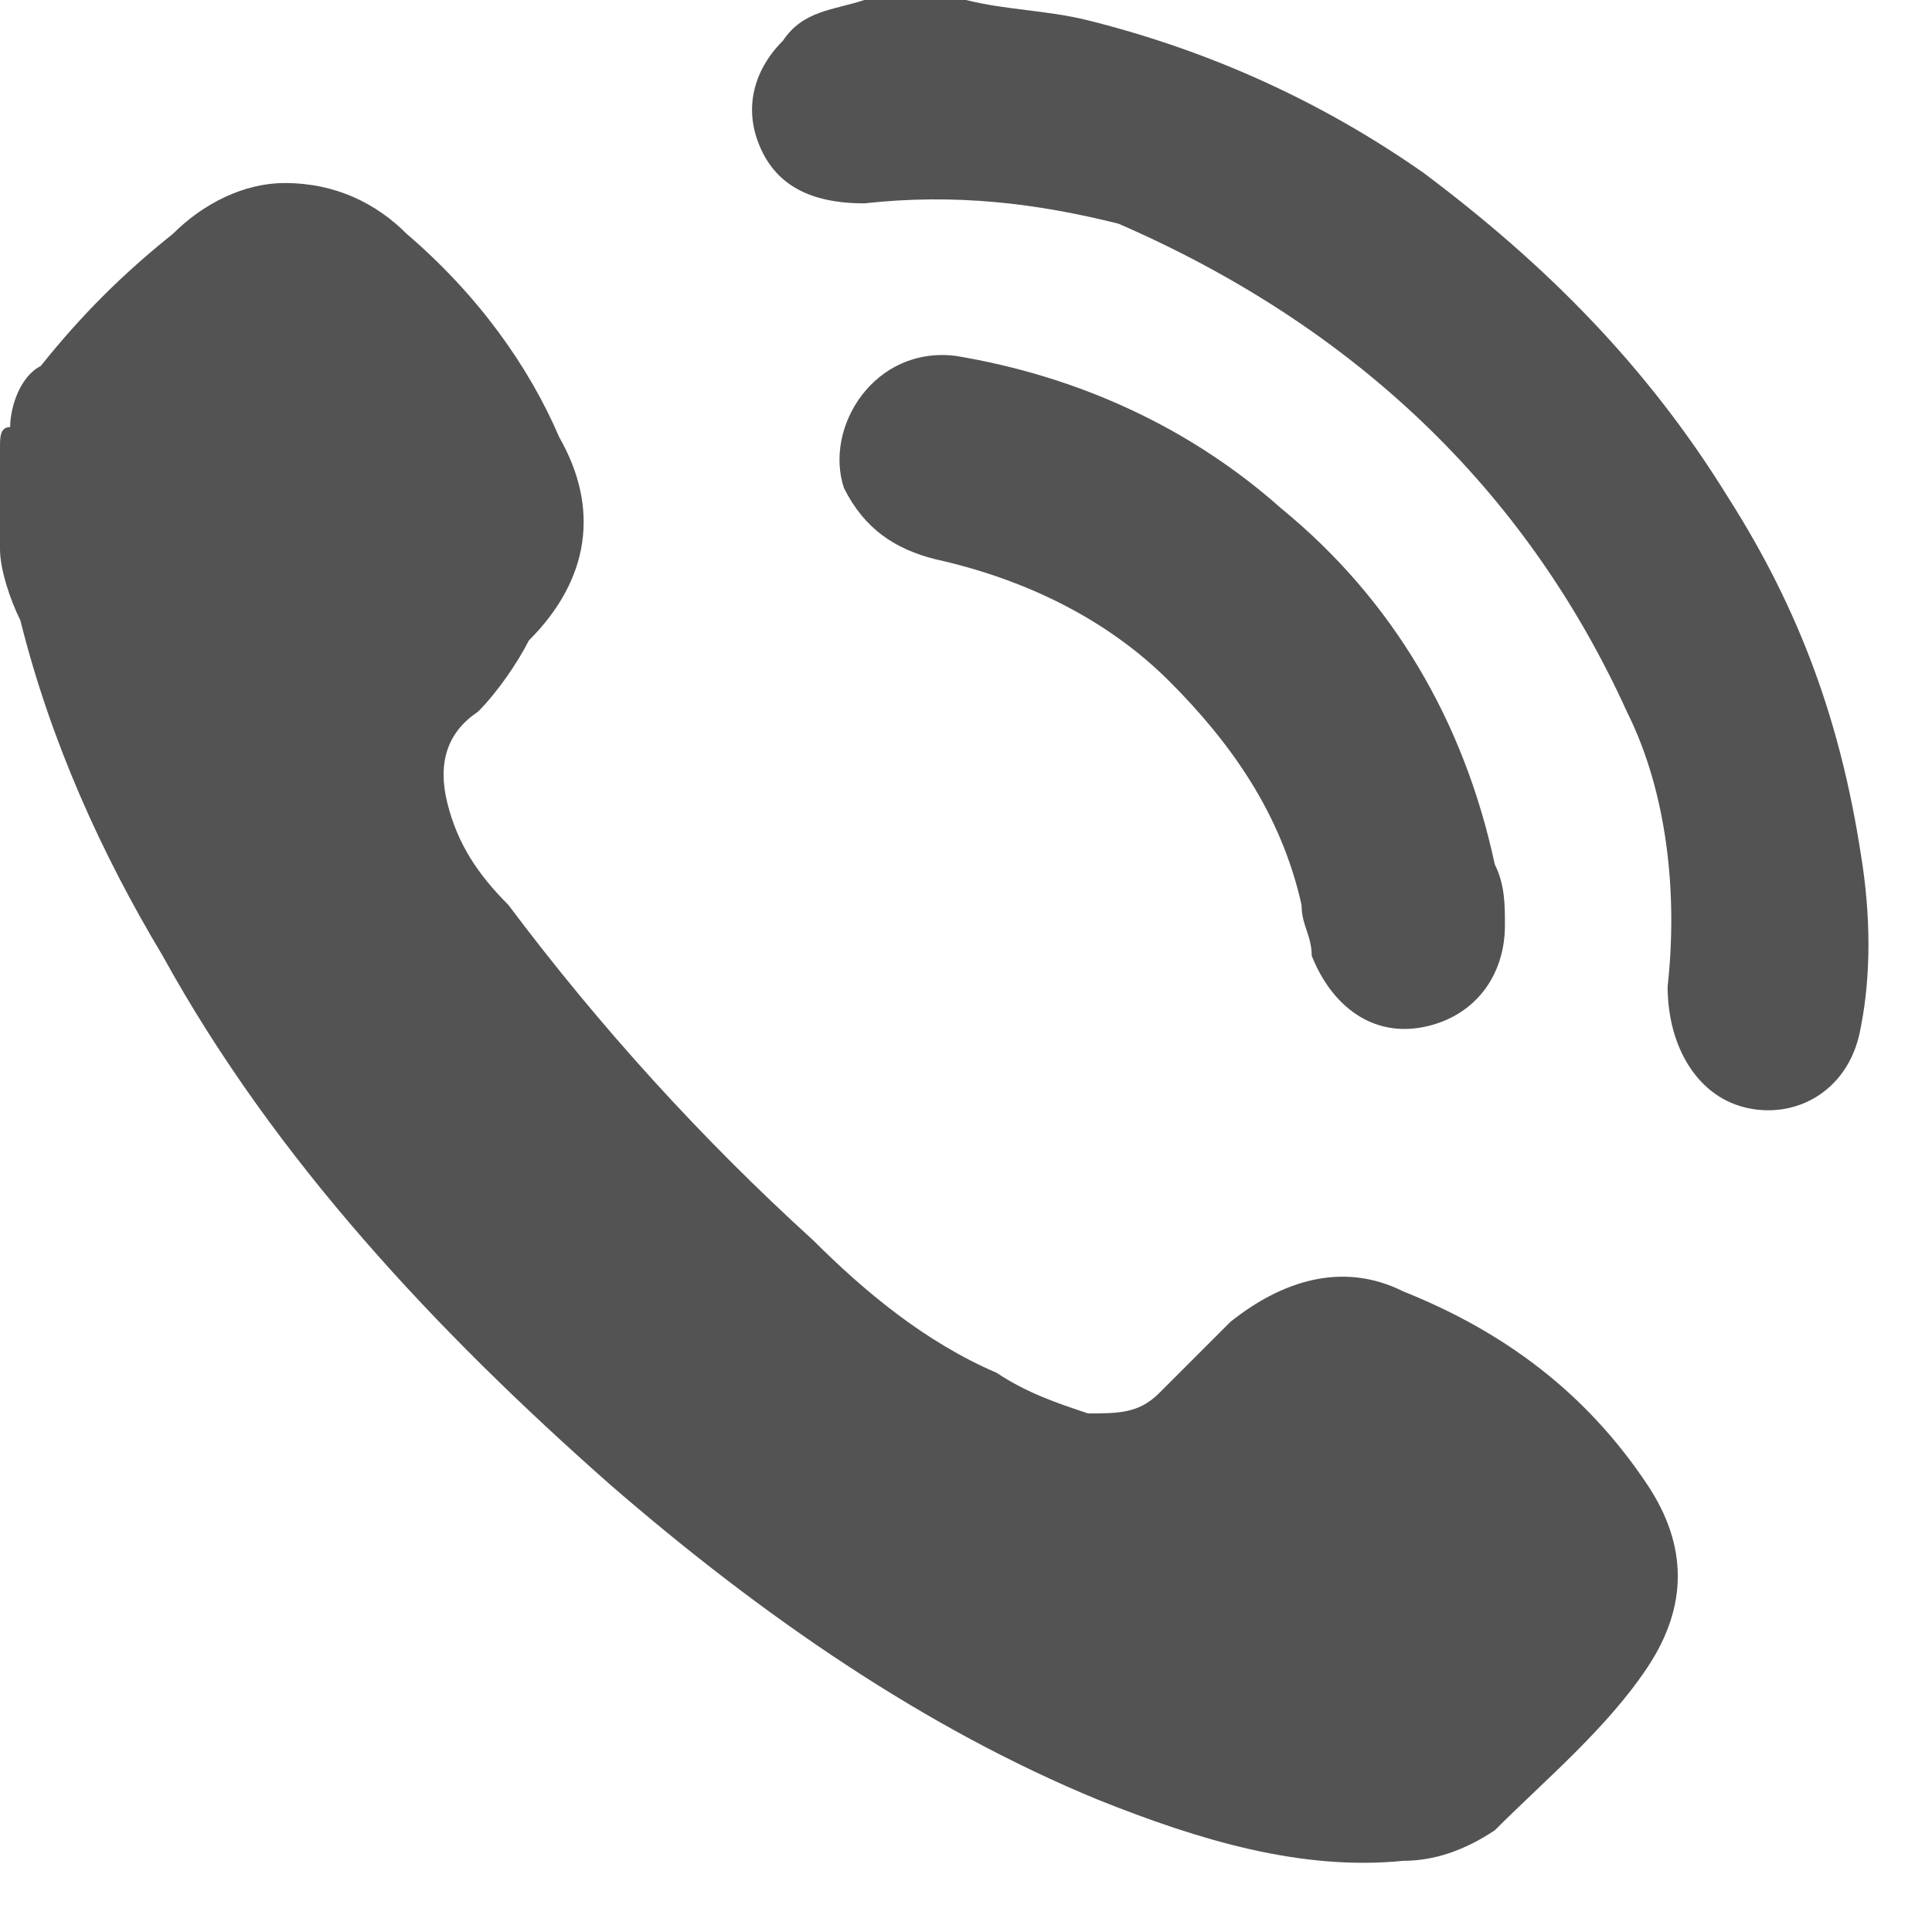
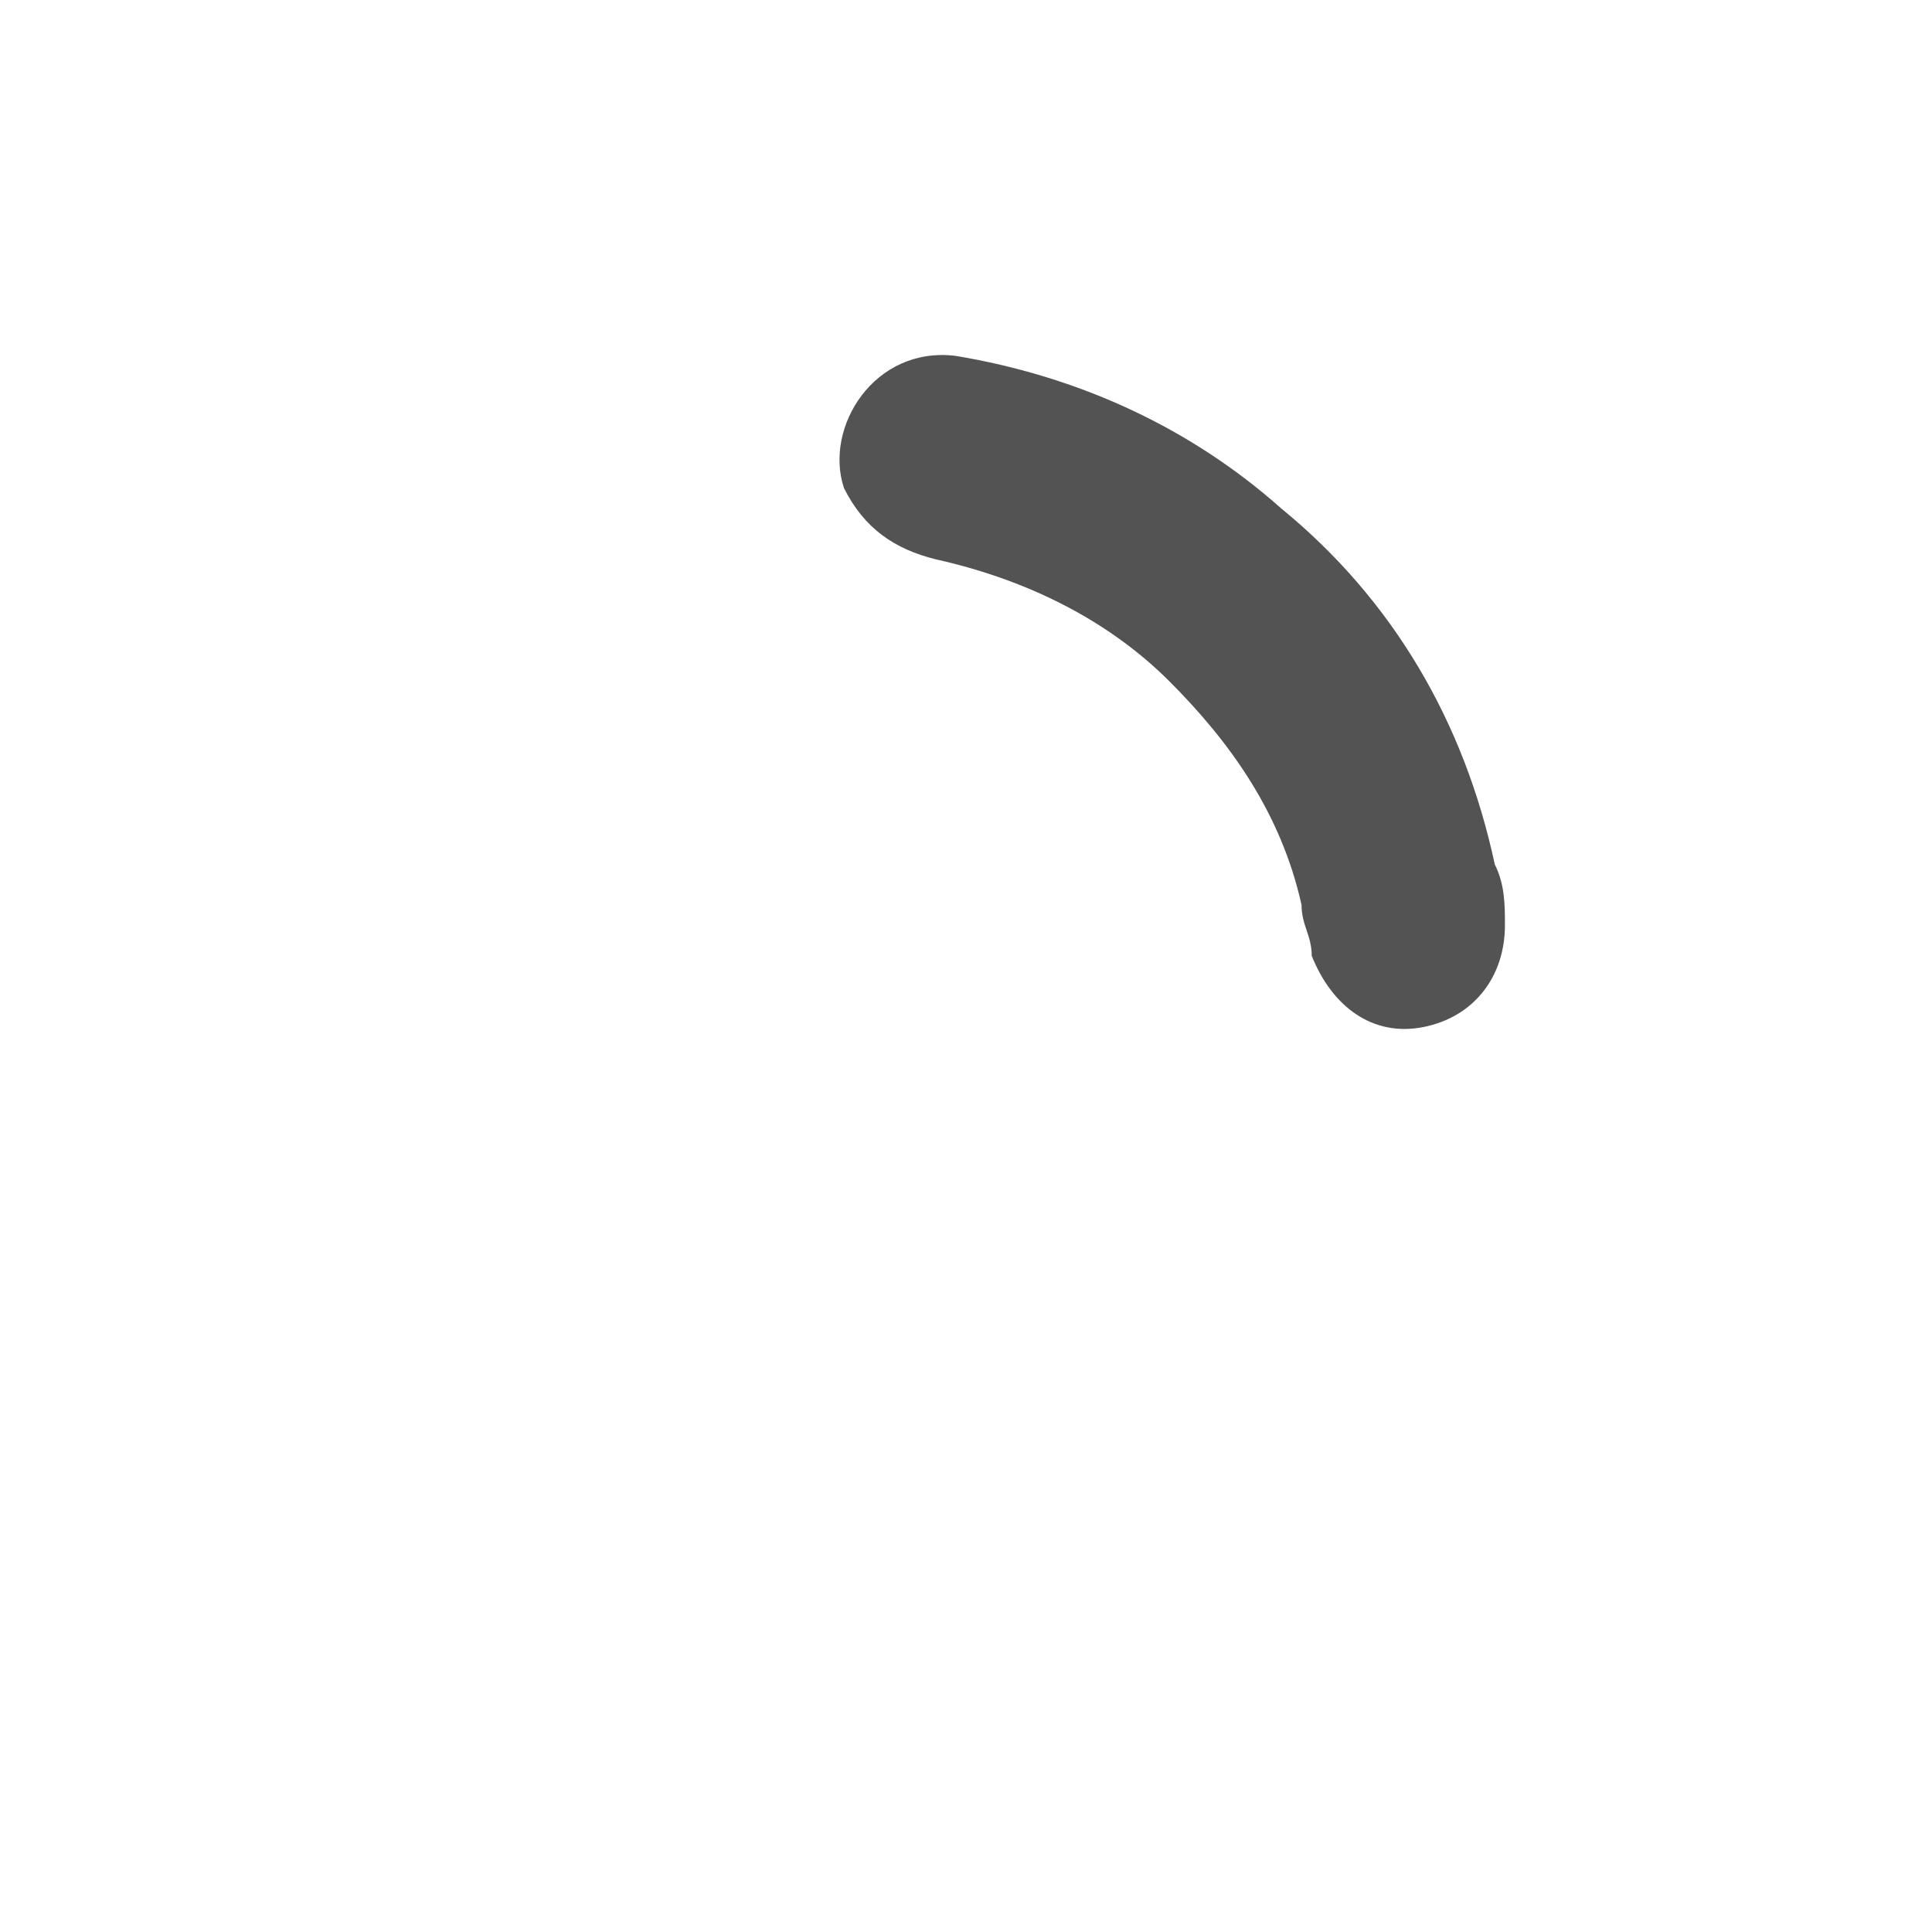
<svg xmlns="http://www.w3.org/2000/svg" width="19" height="19" viewBox="0 0 19 19" fill="none">
-   <path d="M0 4.4C0 4.3 0 4.2 0.1 4.2C0.1 4 0.2 3.7 0.4 3.6C0.8 3.1 1.2 2.7 1.7 2.3C2 2 2.4 1.8 2.8 1.8C3.3 1.8 3.7 2 4 2.3C4.7 2.9 5.2 3.6 5.5 4.3C5.9 5 5.8 5.7 5.2 6.3C5.1 6.5 4.9 6.8 4.7 7C4.4 7.2 4.3 7.5 4.4 7.9C4.5 8.3 4.7 8.6 5 8.9C5.9 10.1 6.9 11.2 8 12.2C8.5 12.7 9.1 13.2 9.8 13.5C10.1 13.7 10.4 13.8 10.7 13.9C11 13.9 11.2 13.9 11.4 13.7C11.6 13.5 11.9 13.2 12.1 13C12.6 12.6 13.2 12.4 13.8 12.7C14.8 13.1 15.6 13.7 16.2 14.6C16.6 15.2 16.6 15.8 16.2 16.4C15.8 17 15.2 17.5 14.7 18C14.4 18.2 14.1 18.3 13.8 18.3C12.8 18.4 11.8 18.1 10.8 17.7C9.1 17 7.5 15.9 6 14.6C4.3 13.1 2.7 11.4 1.6 9.4C1 8.4 0.5 7.3 0.2 6.1C0.1 5.9 0 5.6 0 5.4C0 5.1 0 4.7 0 4.4Z" fill="#545353" />
-   <path d="M9.5 0C9.9 0.1 10.3 0.1 10.7 0.2C11.9 0.5 13 1 14 1.7C15.2 2.6 16.2 3.6 17 4.9C17.7 6 18.1 7.1 18.3 8.4C18.4 9 18.4 9.6 18.3 10.1C18.2 10.7 17.7 11 17.2 10.9C16.7 10.8 16.4 10.3 16.4 9.7C16.5 8.8 16.4 7.8 16 7C15 4.8 13.3 3.2 11 2.2C10.2 2 9.4 1.9 8.5 2C8.1 2 7.7 1.9 7.5 1.5C7.3 1.1 7.4 0.7 7.7 0.4C7.9 0.1 8.2 0.1 8.5 0C8.6 0 8.7 0 8.7 0C9 0 9.3 0 9.5 0Z" fill="#545353" />
  <path d="M14.8 9.1C14.8 9.6 14.5 10 14 10.1C13.5 10.2 13.1 9.9 12.9 9.4C12.9 9.2 12.8 9.1 12.8 8.9C12.6 8 12.1 7.3 11.5 6.7C10.9 6.1 10.1 5.7 9.2 5.5C8.8 5.4 8.5 5.2 8.3 4.8C8.1 4.2 8.6 3.4 9.4 3.5C10.6 3.7 11.7 4.2 12.6 5C13.7 5.9 14.4 7.1 14.7 8.5C14.8 8.7 14.8 8.9 14.8 9.1Z" fill="#545353" />
</svg>